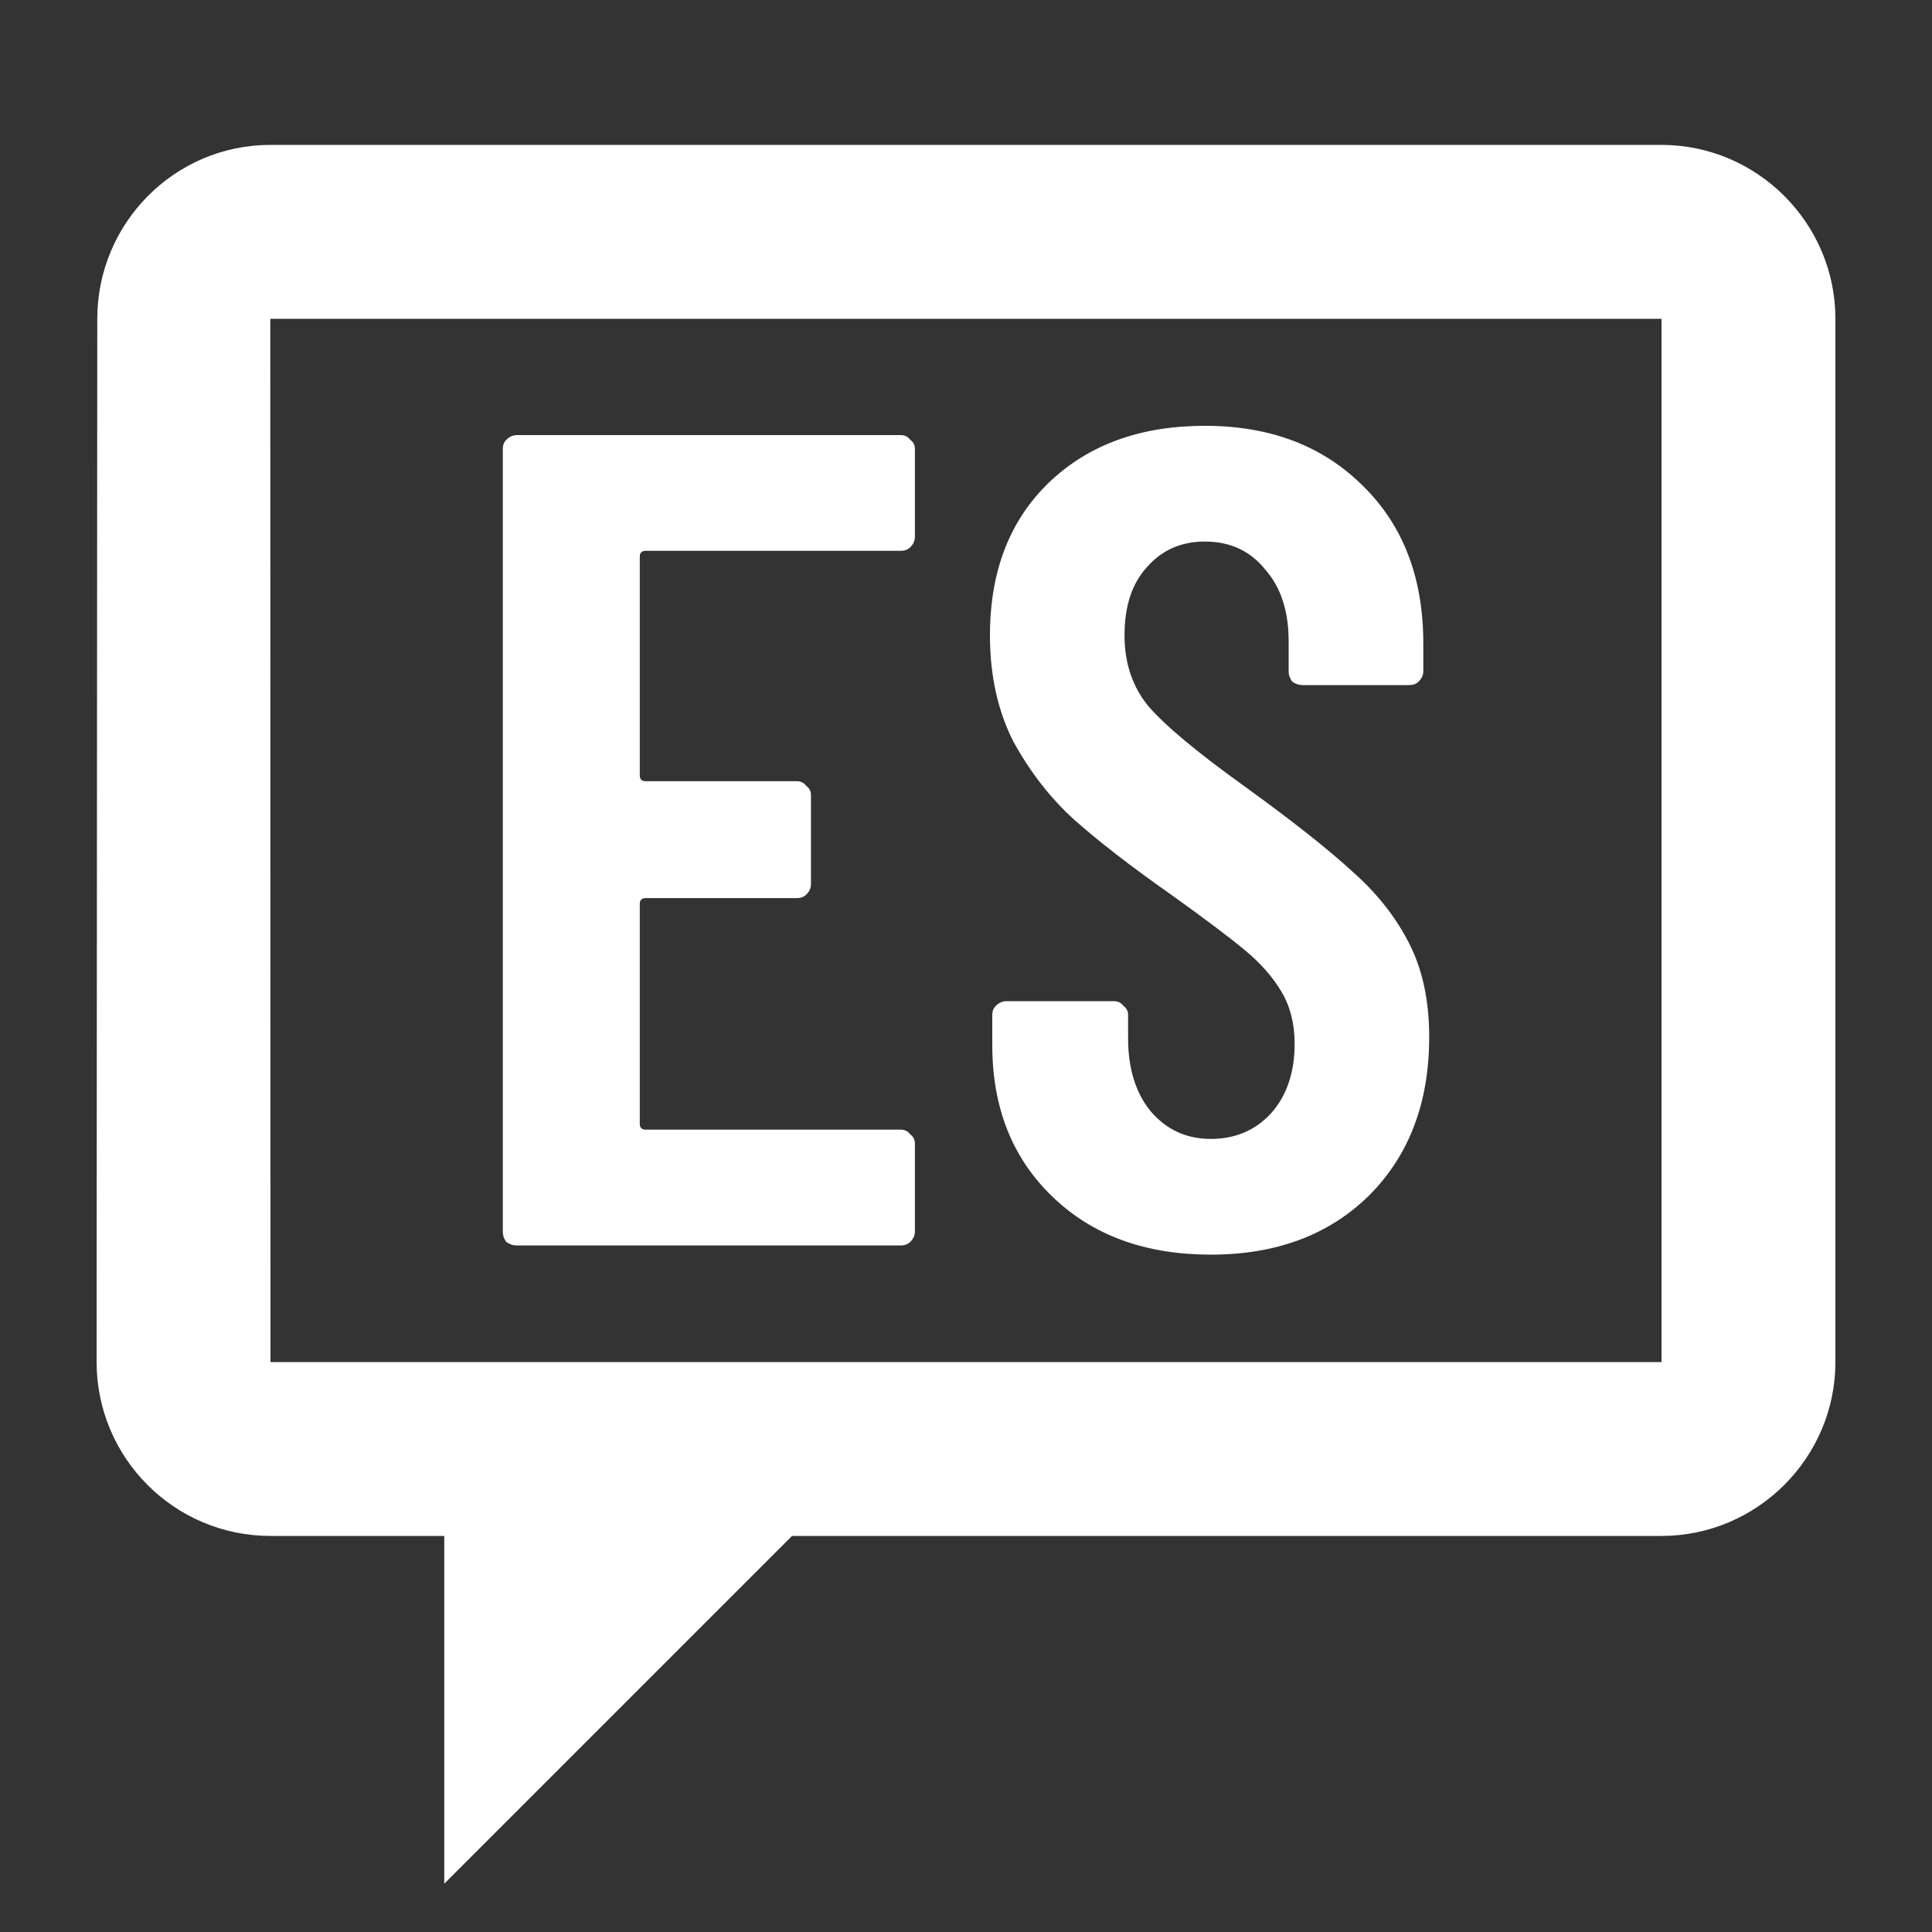
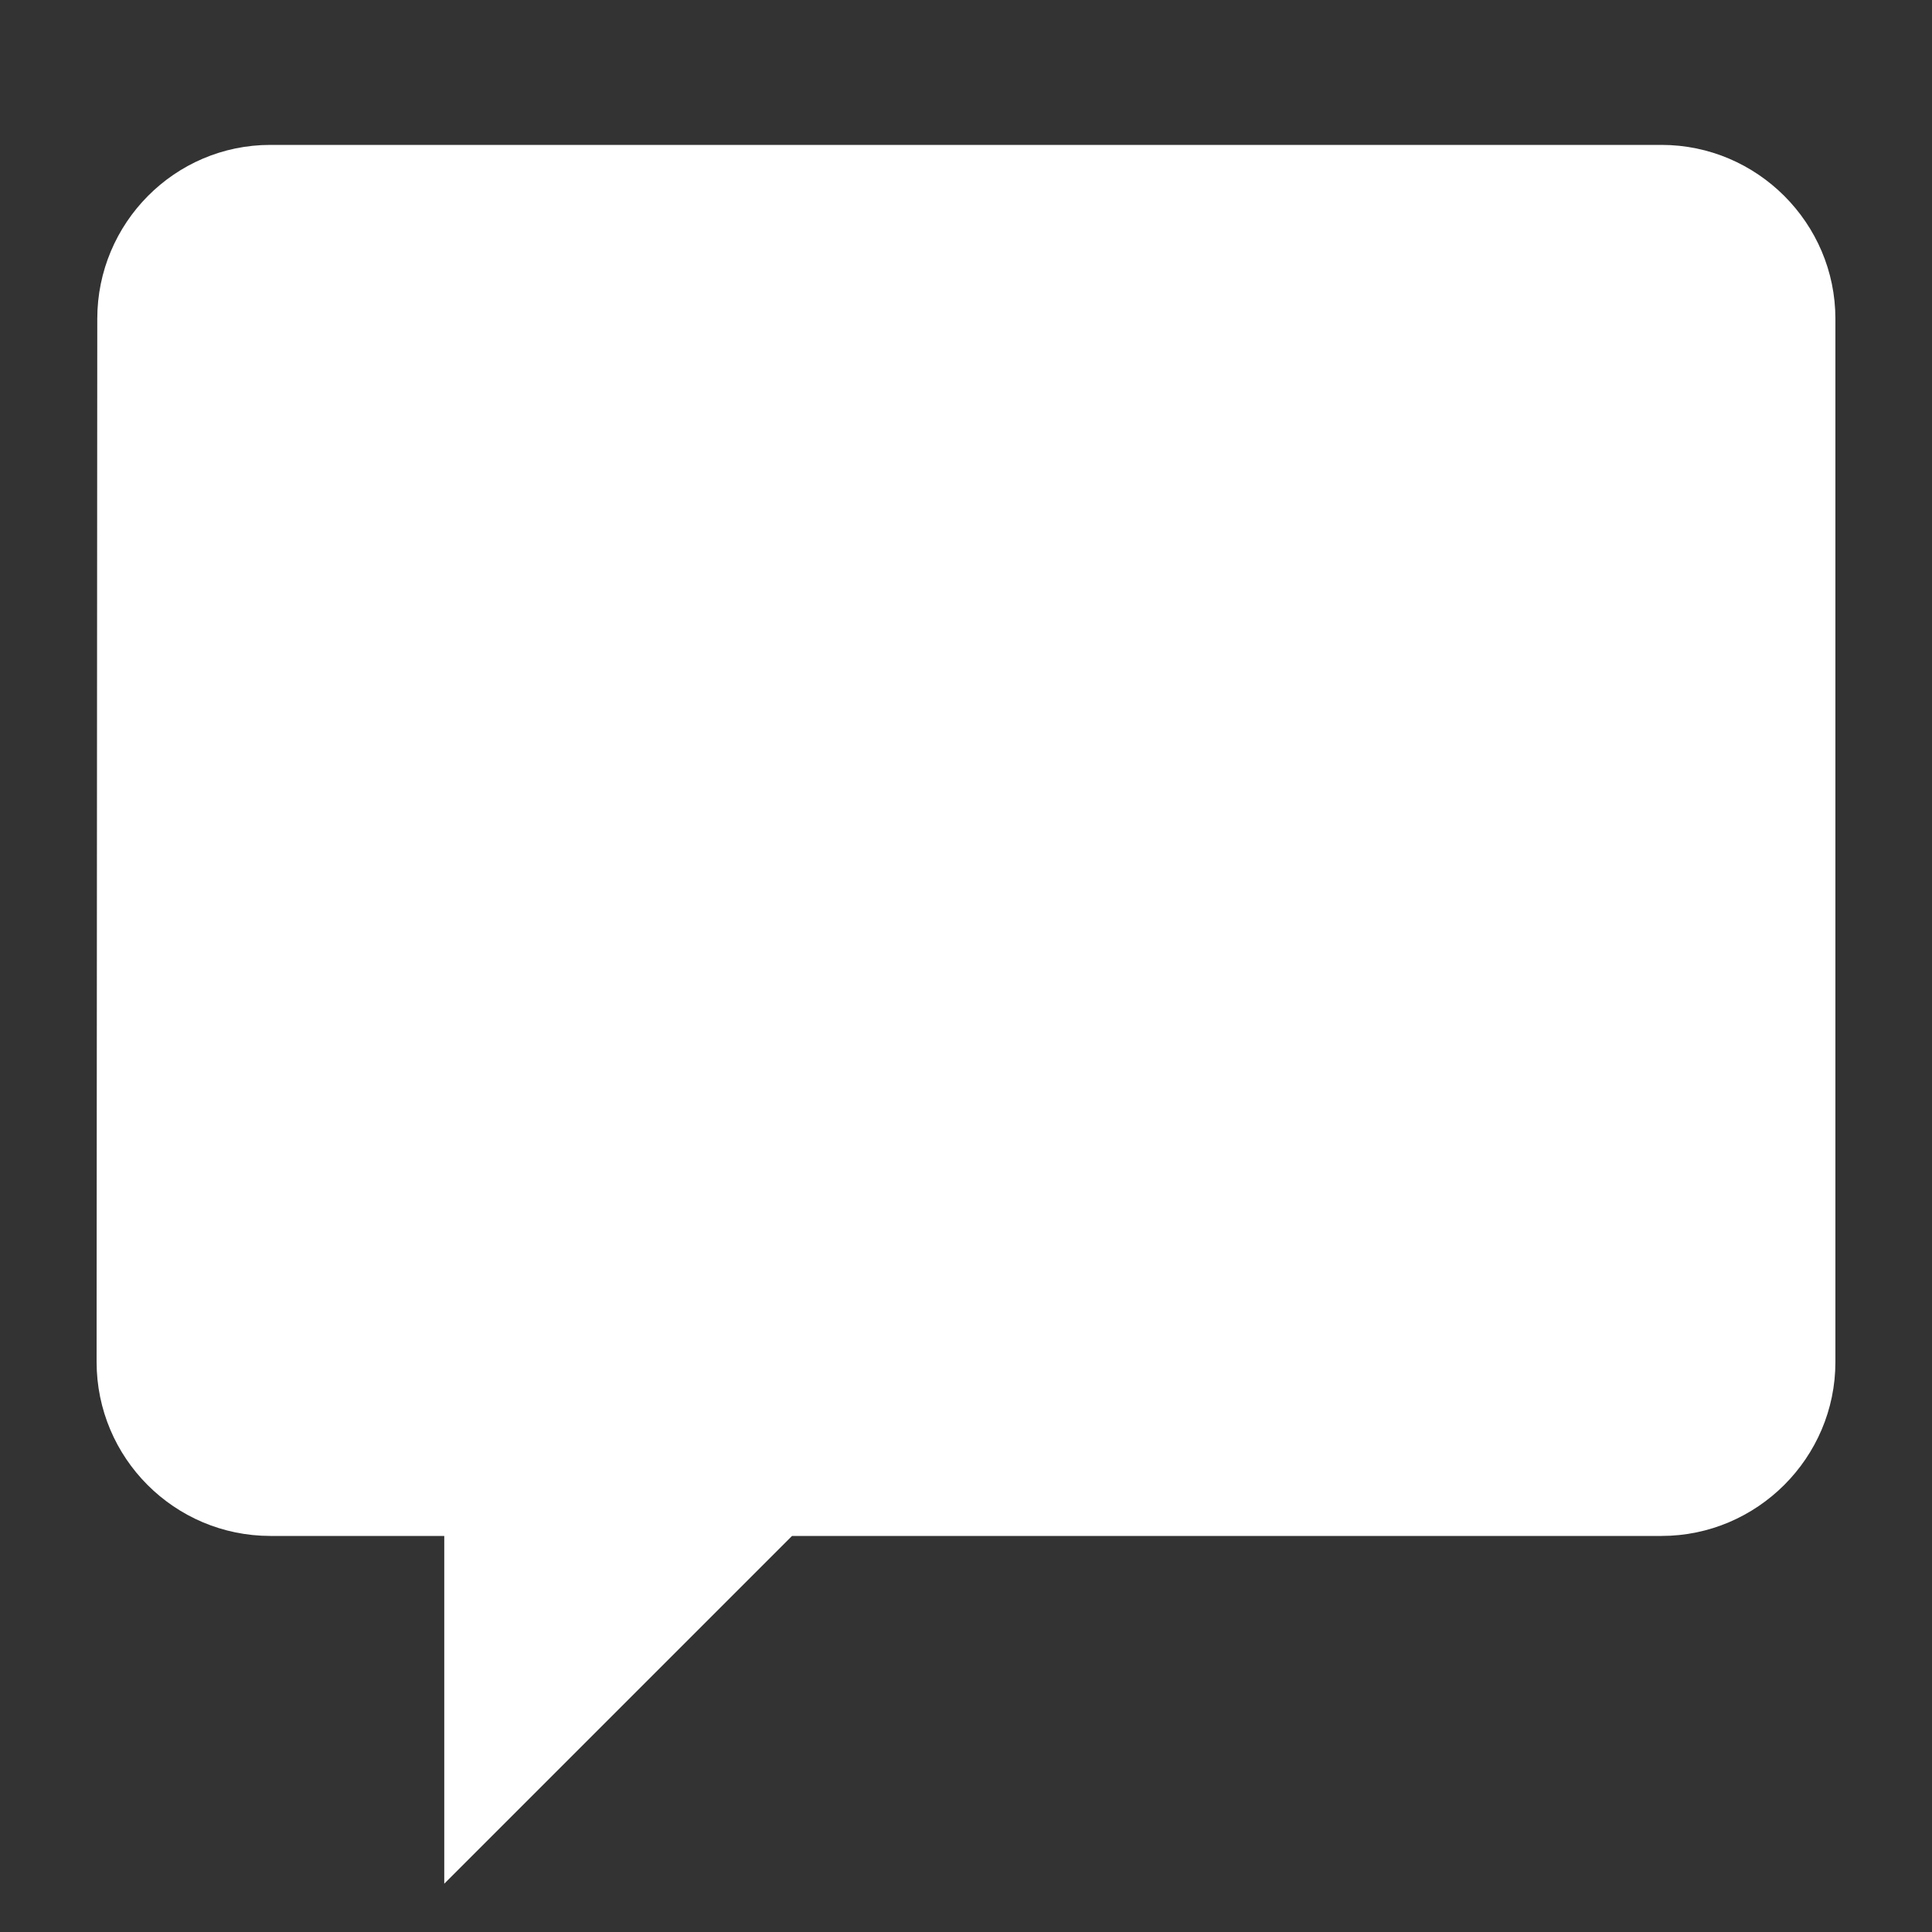
<svg xmlns="http://www.w3.org/2000/svg" width="20" height="20" viewBox="0 0 20 20" fill="none">
  <rect x="0" y="0" width="20" height="20" fill="#333333" stroke="none" />
-   <path d="M2.798 1.5C1.808 1.5 1.007 2.31 1.007 3.3L1 14.098C1 15.093 1.806 15.9 2.8 15.9H4.599V19.5L8.199 15.9H17.2C18.19 15.9 19 15.09 19 14.1V3.3C19 2.31 18.19 1.5 17.2 1.5H2.798ZM2.798 3.3H17.2V14.1H2.8L2.798 3.3Z" fill="white" />
-   <path d="M9.471 5.558C9.471 5.598 9.455 5.634 9.422 5.666C9.398 5.69 9.365 5.702 9.324 5.702H6.684C6.643 5.702 6.623 5.722 6.623 5.762V8.027C6.623 8.067 6.643 8.087 6.684 8.087H8.249C8.289 8.087 8.322 8.103 8.346 8.135C8.379 8.159 8.395 8.191 8.395 8.231V9.154C8.395 9.193 8.379 9.229 8.346 9.261C8.322 9.285 8.289 9.297 8.249 9.297H6.684C6.643 9.297 6.623 9.317 6.623 9.357V11.634C6.623 11.674 6.643 11.694 6.684 11.694H9.324C9.365 11.694 9.398 11.71 9.422 11.742C9.455 11.766 9.471 11.798 9.471 11.838V12.749C9.471 12.789 9.455 12.825 9.422 12.857C9.398 12.88 9.365 12.893 9.324 12.893H5.352C5.311 12.893 5.274 12.88 5.242 12.857C5.217 12.825 5.205 12.789 5.205 12.749V4.648C5.205 4.608 5.217 4.576 5.242 4.552C5.274 4.52 5.311 4.504 5.352 4.504H9.324C9.365 4.504 9.398 4.52 9.422 4.552C9.455 4.576 9.471 4.608 9.471 4.648V5.558Z" fill="white" />
+   <path d="M2.798 1.5C1.808 1.5 1.007 2.31 1.007 3.3L1 14.098C1 15.093 1.806 15.9 2.8 15.9H4.599V19.5L8.199 15.9H17.2C18.19 15.9 19 15.09 19 14.1V3.3C19 2.31 18.19 1.5 17.2 1.5H2.798ZM2.798 3.3V14.1H2.8L2.798 3.3Z" fill="white" />
  <path d="M12.534 12.988C11.857 12.988 11.311 12.789 10.896 12.389C10.48 11.99 10.272 11.466 10.272 10.819V10.508C10.272 10.468 10.285 10.436 10.309 10.412C10.342 10.38 10.378 10.364 10.419 10.364H11.531C11.572 10.364 11.605 10.38 11.629 10.412C11.662 10.436 11.678 10.468 11.678 10.508V10.747C11.678 11.059 11.755 11.311 11.91 11.502C12.073 11.694 12.281 11.79 12.534 11.79C12.786 11.79 12.994 11.702 13.157 11.526C13.32 11.343 13.402 11.103 13.402 10.807C13.402 10.6 13.357 10.42 13.267 10.268C13.177 10.116 13.051 9.972 12.888 9.837C12.725 9.701 12.464 9.505 12.106 9.249C11.698 8.962 11.368 8.706 11.116 8.482C10.871 8.259 10.664 7.991 10.492 7.68C10.329 7.36 10.248 6.992 10.248 6.577C10.248 5.914 10.452 5.387 10.859 4.995C11.267 4.604 11.804 4.408 12.473 4.408C13.149 4.408 13.695 4.616 14.11 5.031C14.526 5.439 14.734 5.982 14.734 6.661V6.949C14.734 6.988 14.717 7.024 14.685 7.056C14.661 7.08 14.628 7.092 14.587 7.092H13.487C13.446 7.092 13.41 7.08 13.377 7.056C13.353 7.024 13.34 6.988 13.34 6.949V6.637C13.34 6.325 13.259 6.078 13.096 5.894C12.941 5.702 12.733 5.606 12.473 5.606C12.228 5.606 12.028 5.694 11.874 5.87C11.719 6.038 11.641 6.273 11.641 6.577C11.641 6.865 11.723 7.108 11.886 7.308C12.057 7.508 12.387 7.783 12.876 8.135C13.373 8.494 13.748 8.79 14 9.022C14.253 9.245 14.449 9.493 14.587 9.765C14.726 10.036 14.795 10.36 14.795 10.735C14.795 11.415 14.587 11.962 14.171 12.377C13.756 12.785 13.21 12.988 12.534 12.988Z" fill="white" />
</svg>